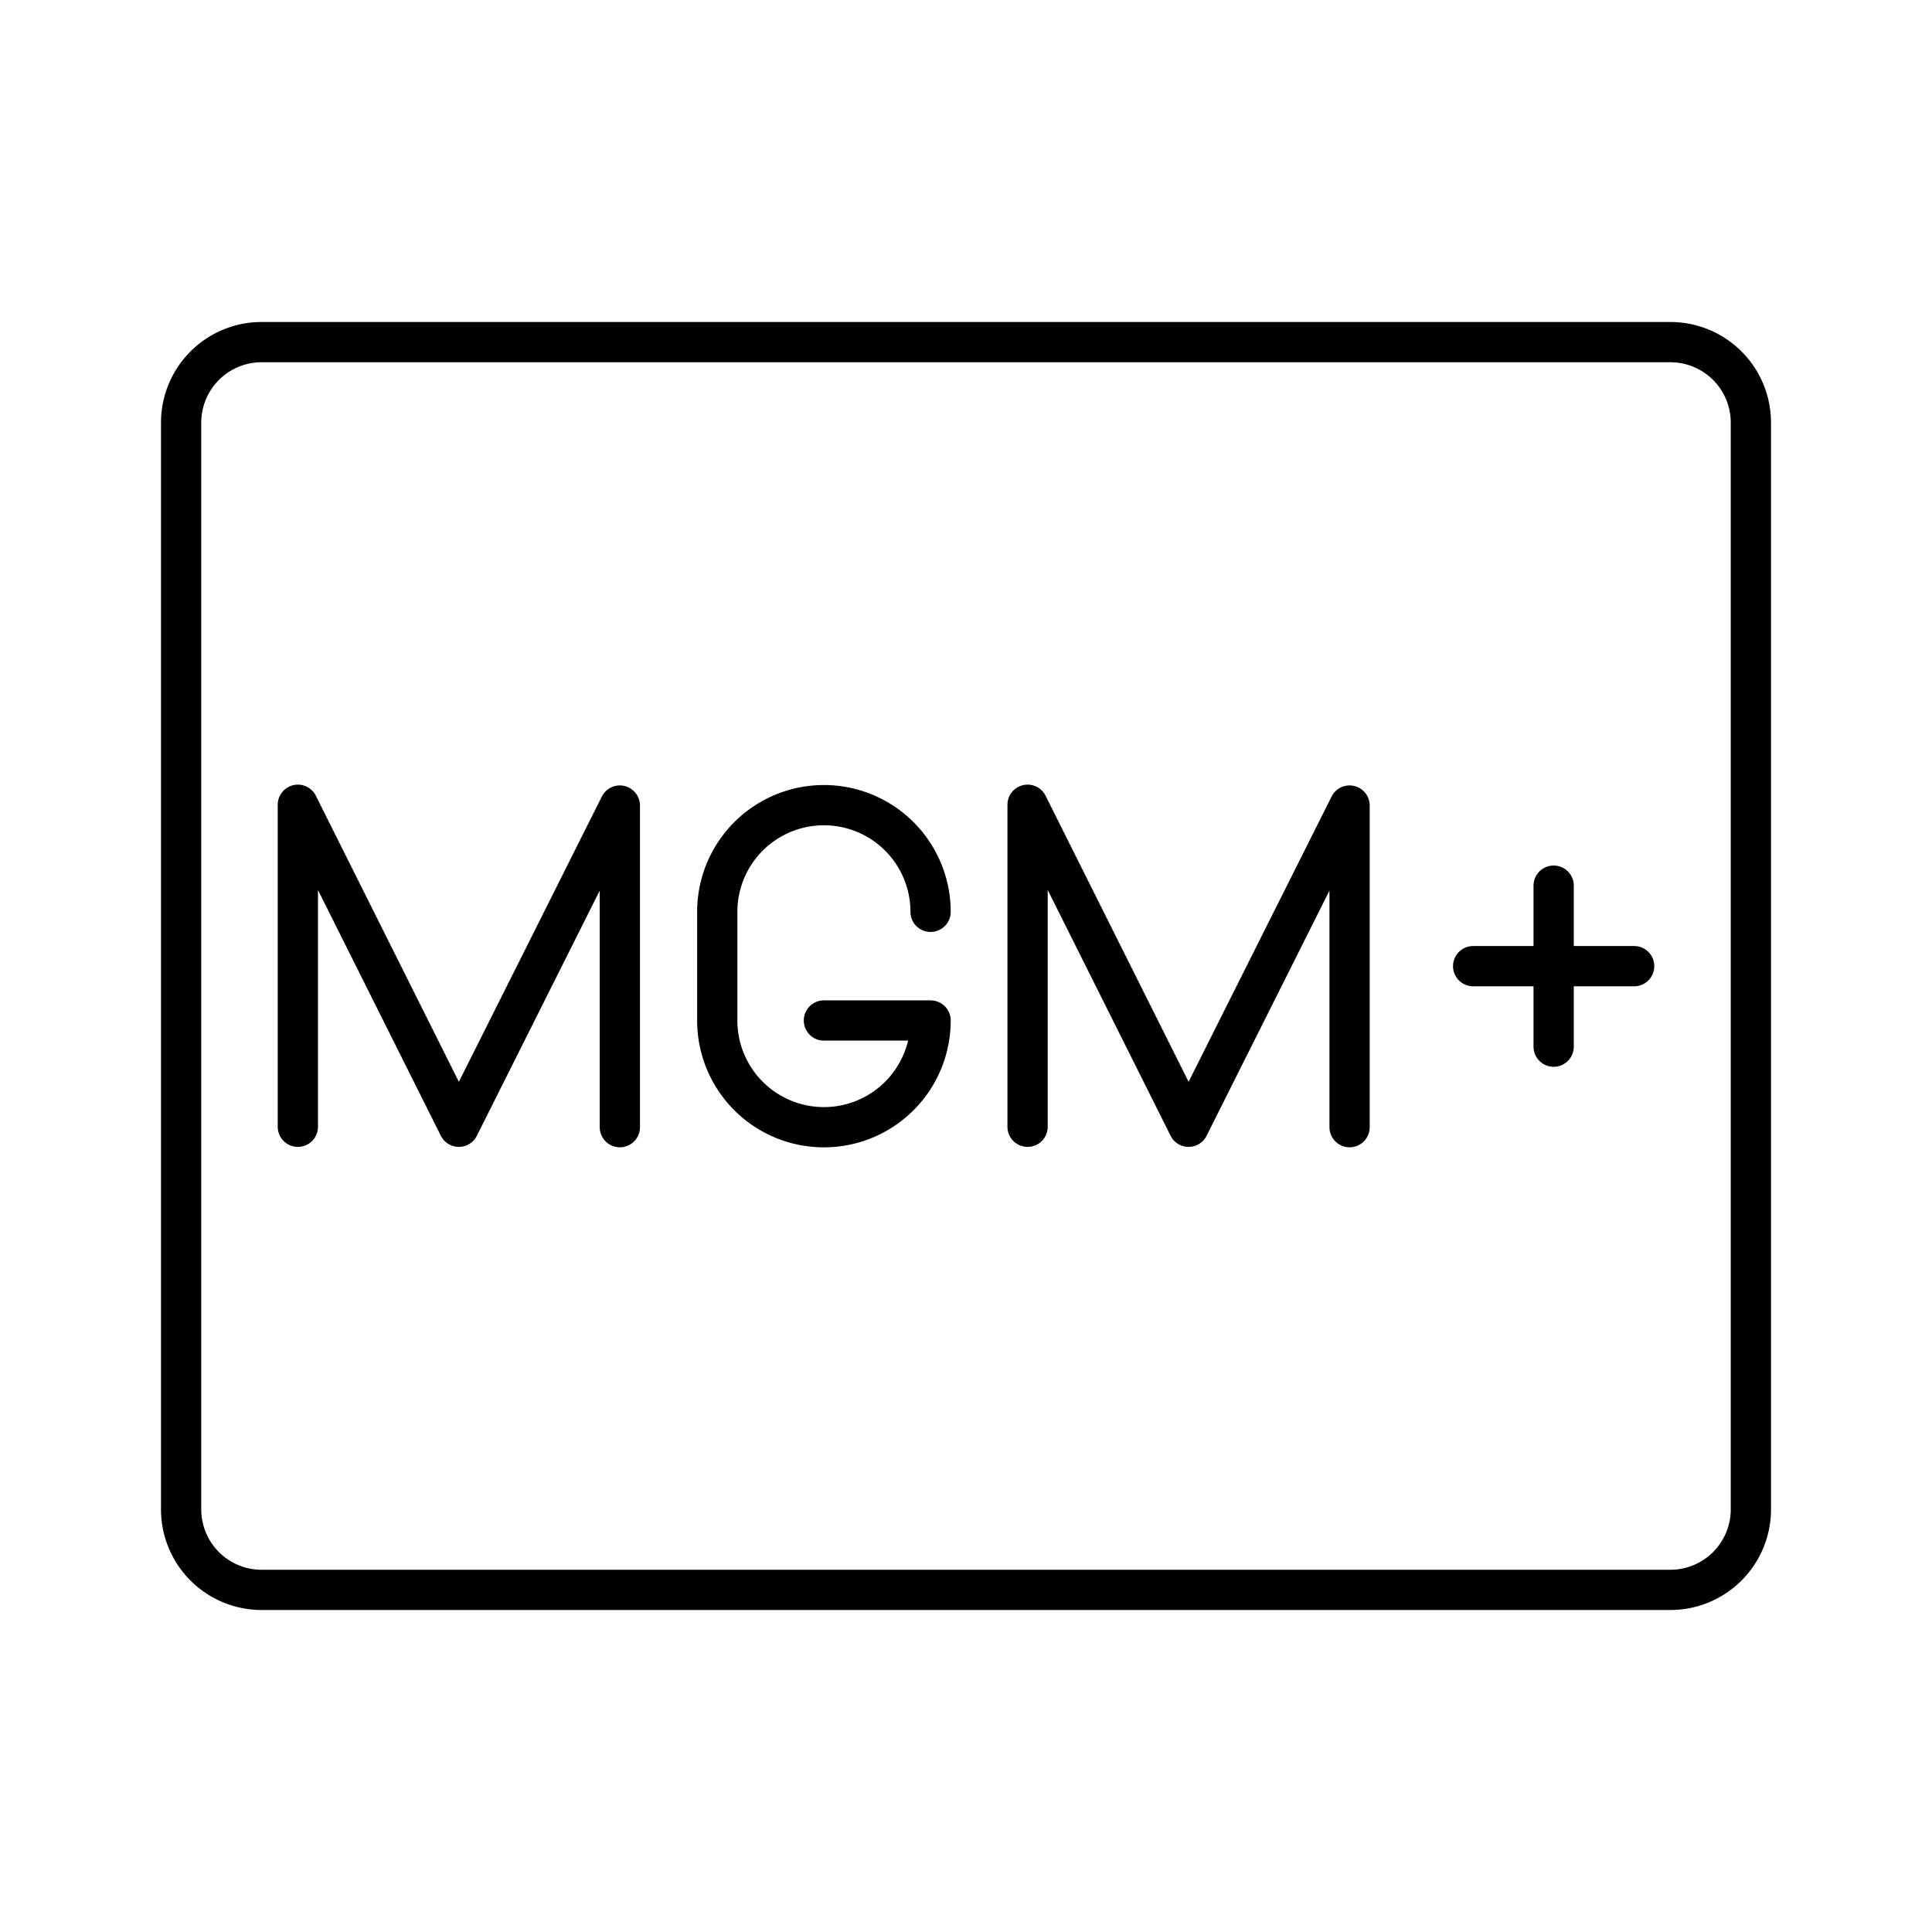
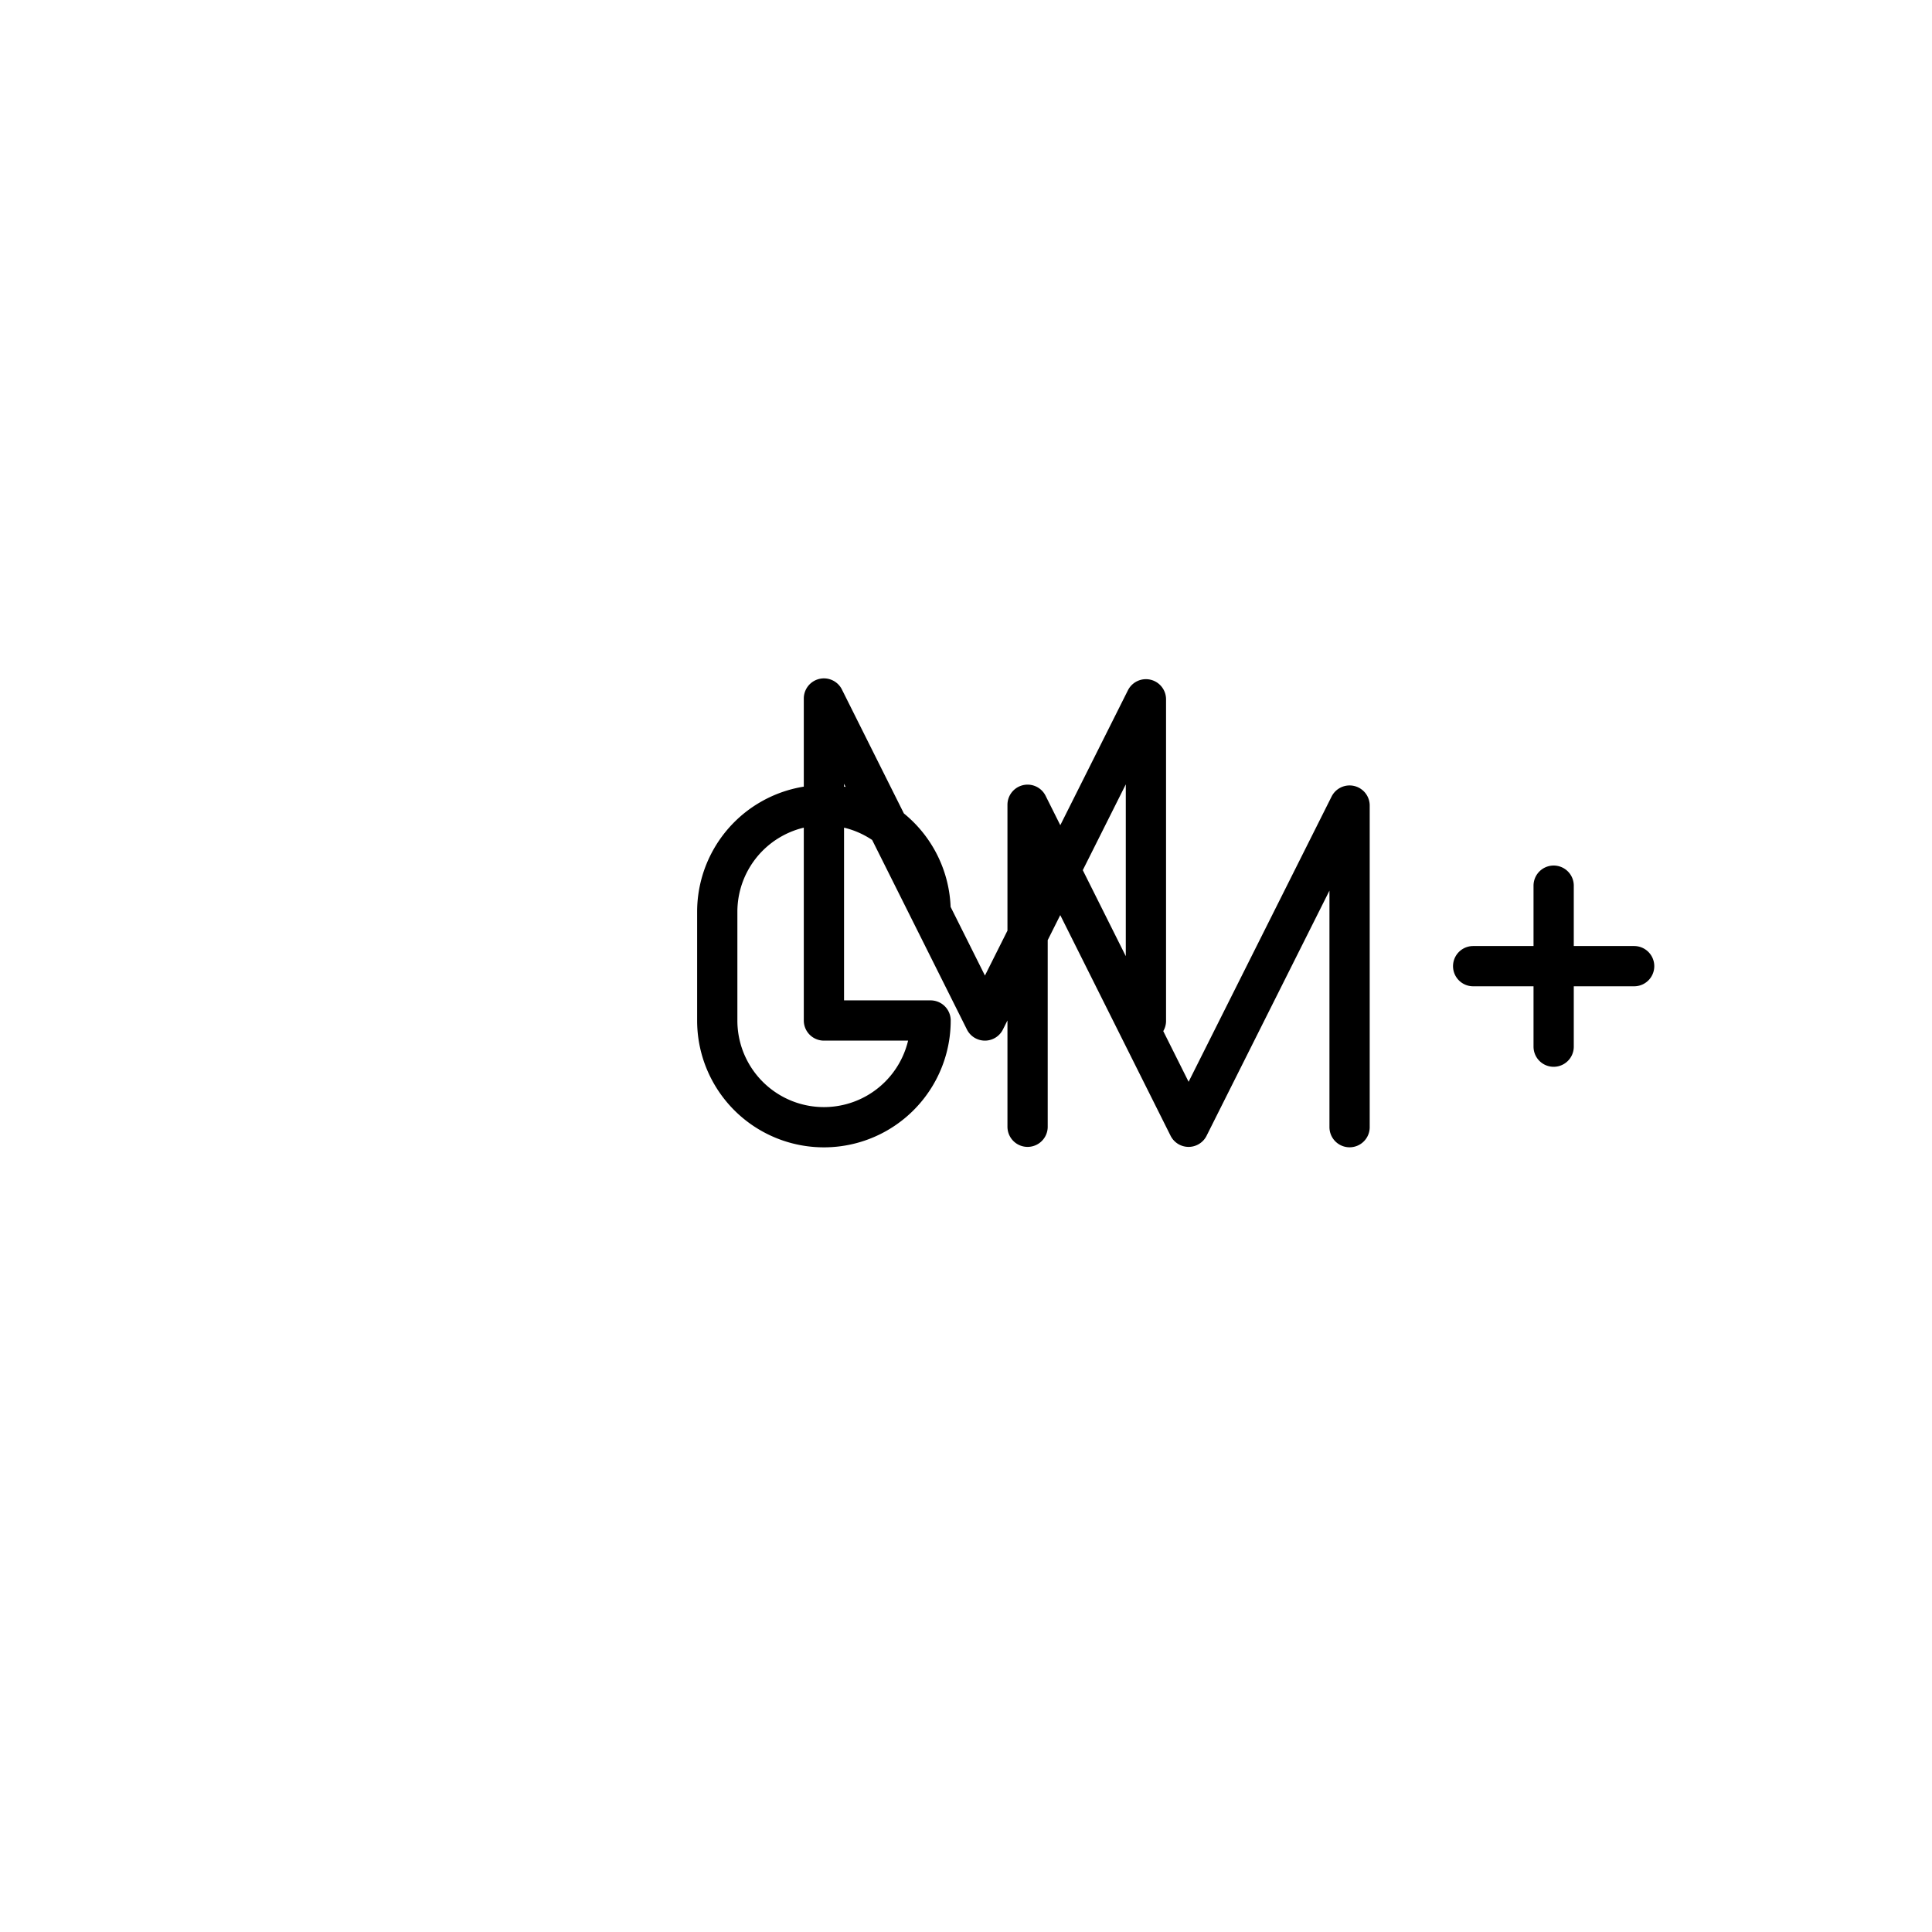
<svg xmlns="http://www.w3.org/2000/svg" width="800" height="800" viewBox="0 0 48 48">
-   <path fill="none" stroke="currentColor" stroke-linecap="round" stroke-linejoin="round" d="M43.5 37.5v-27a2 2 0 0 0-2-2h-35a2 2 0 0 0-2 2v27a2 2 0 0 0 2 2h35a2 2 0 0 0 2-2" />
-   <path fill="none" stroke="currentColor" stroke-linecap="round" stroke-linejoin="round" d="M38.6 22.004v4m-2-2h4m-15.07 3.99v-8l4 8l4-7.98v7.99m-10.41-5.35a2.65 2.65 0 1 0-5.3 0v2.7a2.65 2.65 0 0 0 5.3.003v-.003h-2.65M7.4 27.994v-8l4 8l4-7.98v7.99" />
+   <path fill="none" stroke="currentColor" stroke-linecap="round" stroke-linejoin="round" d="M38.6 22.004v4m-2-2h4m-15.07 3.99v-8l4 8l4-7.98v7.99m-10.41-5.35a2.65 2.65 0 1 0-5.3 0v2.7a2.65 2.65 0 0 0 5.3.003v-.003h-2.65v-8l4 8l4-7.98v7.99" />
</svg>